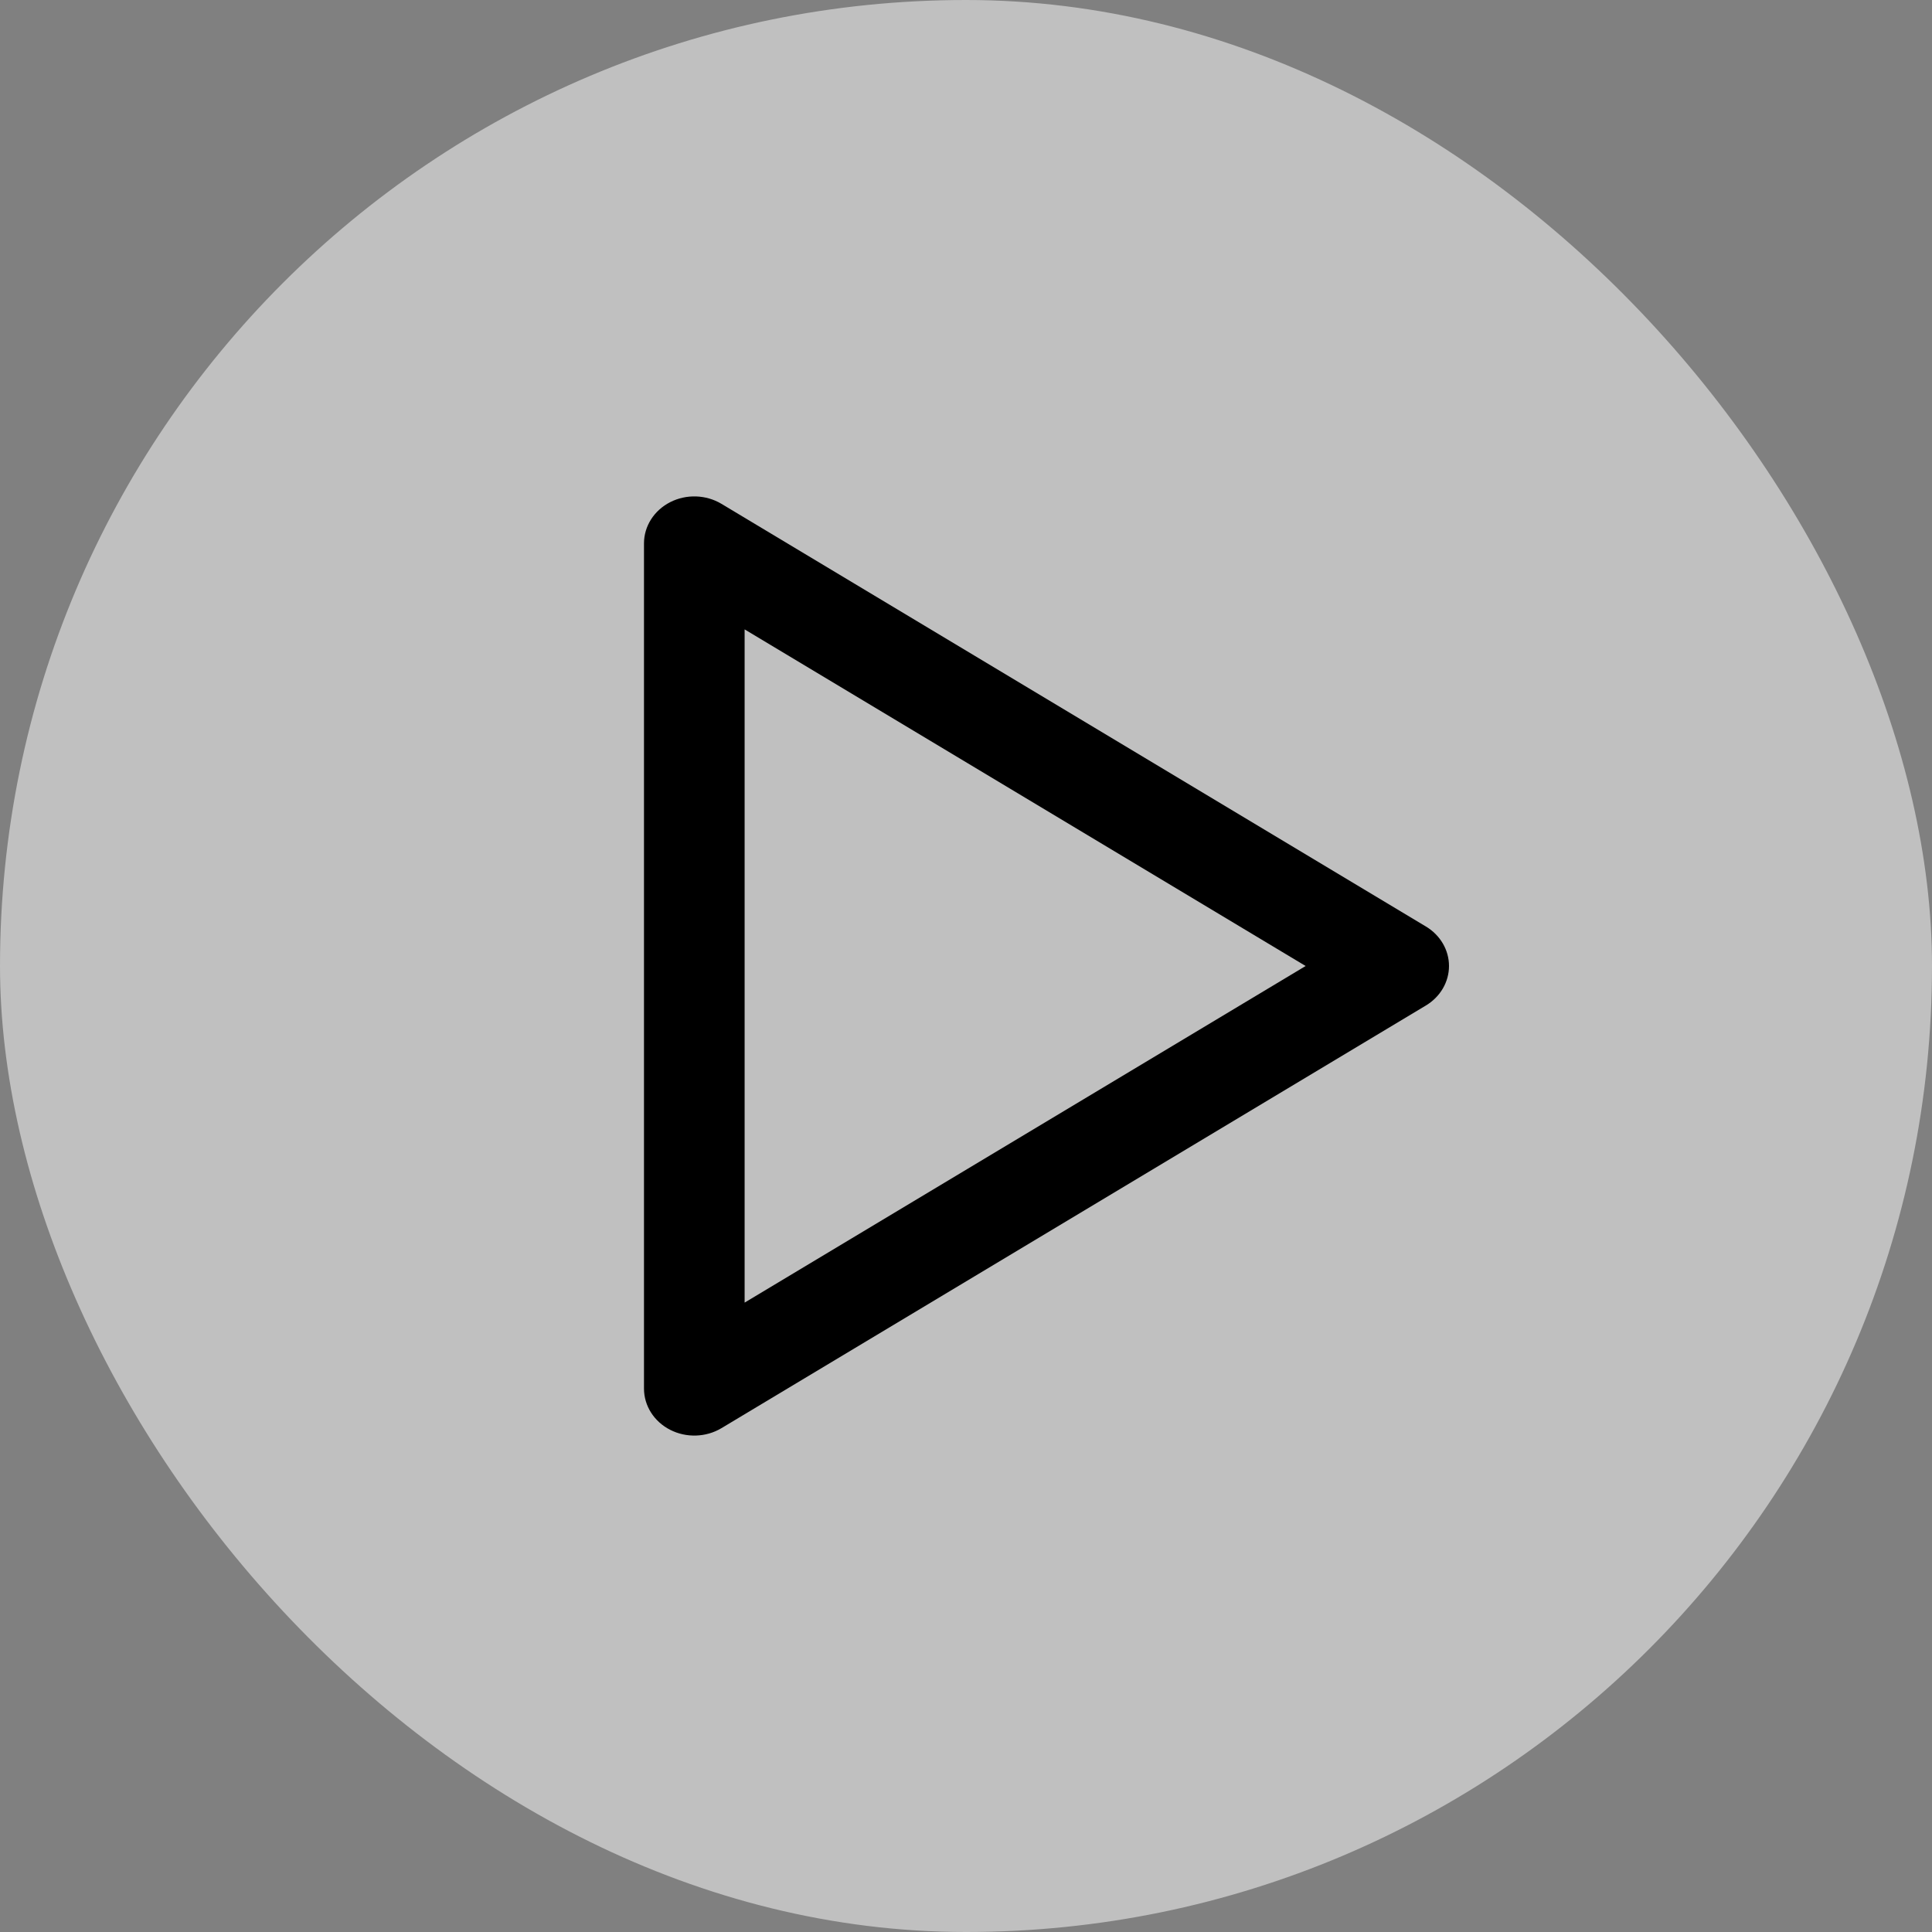
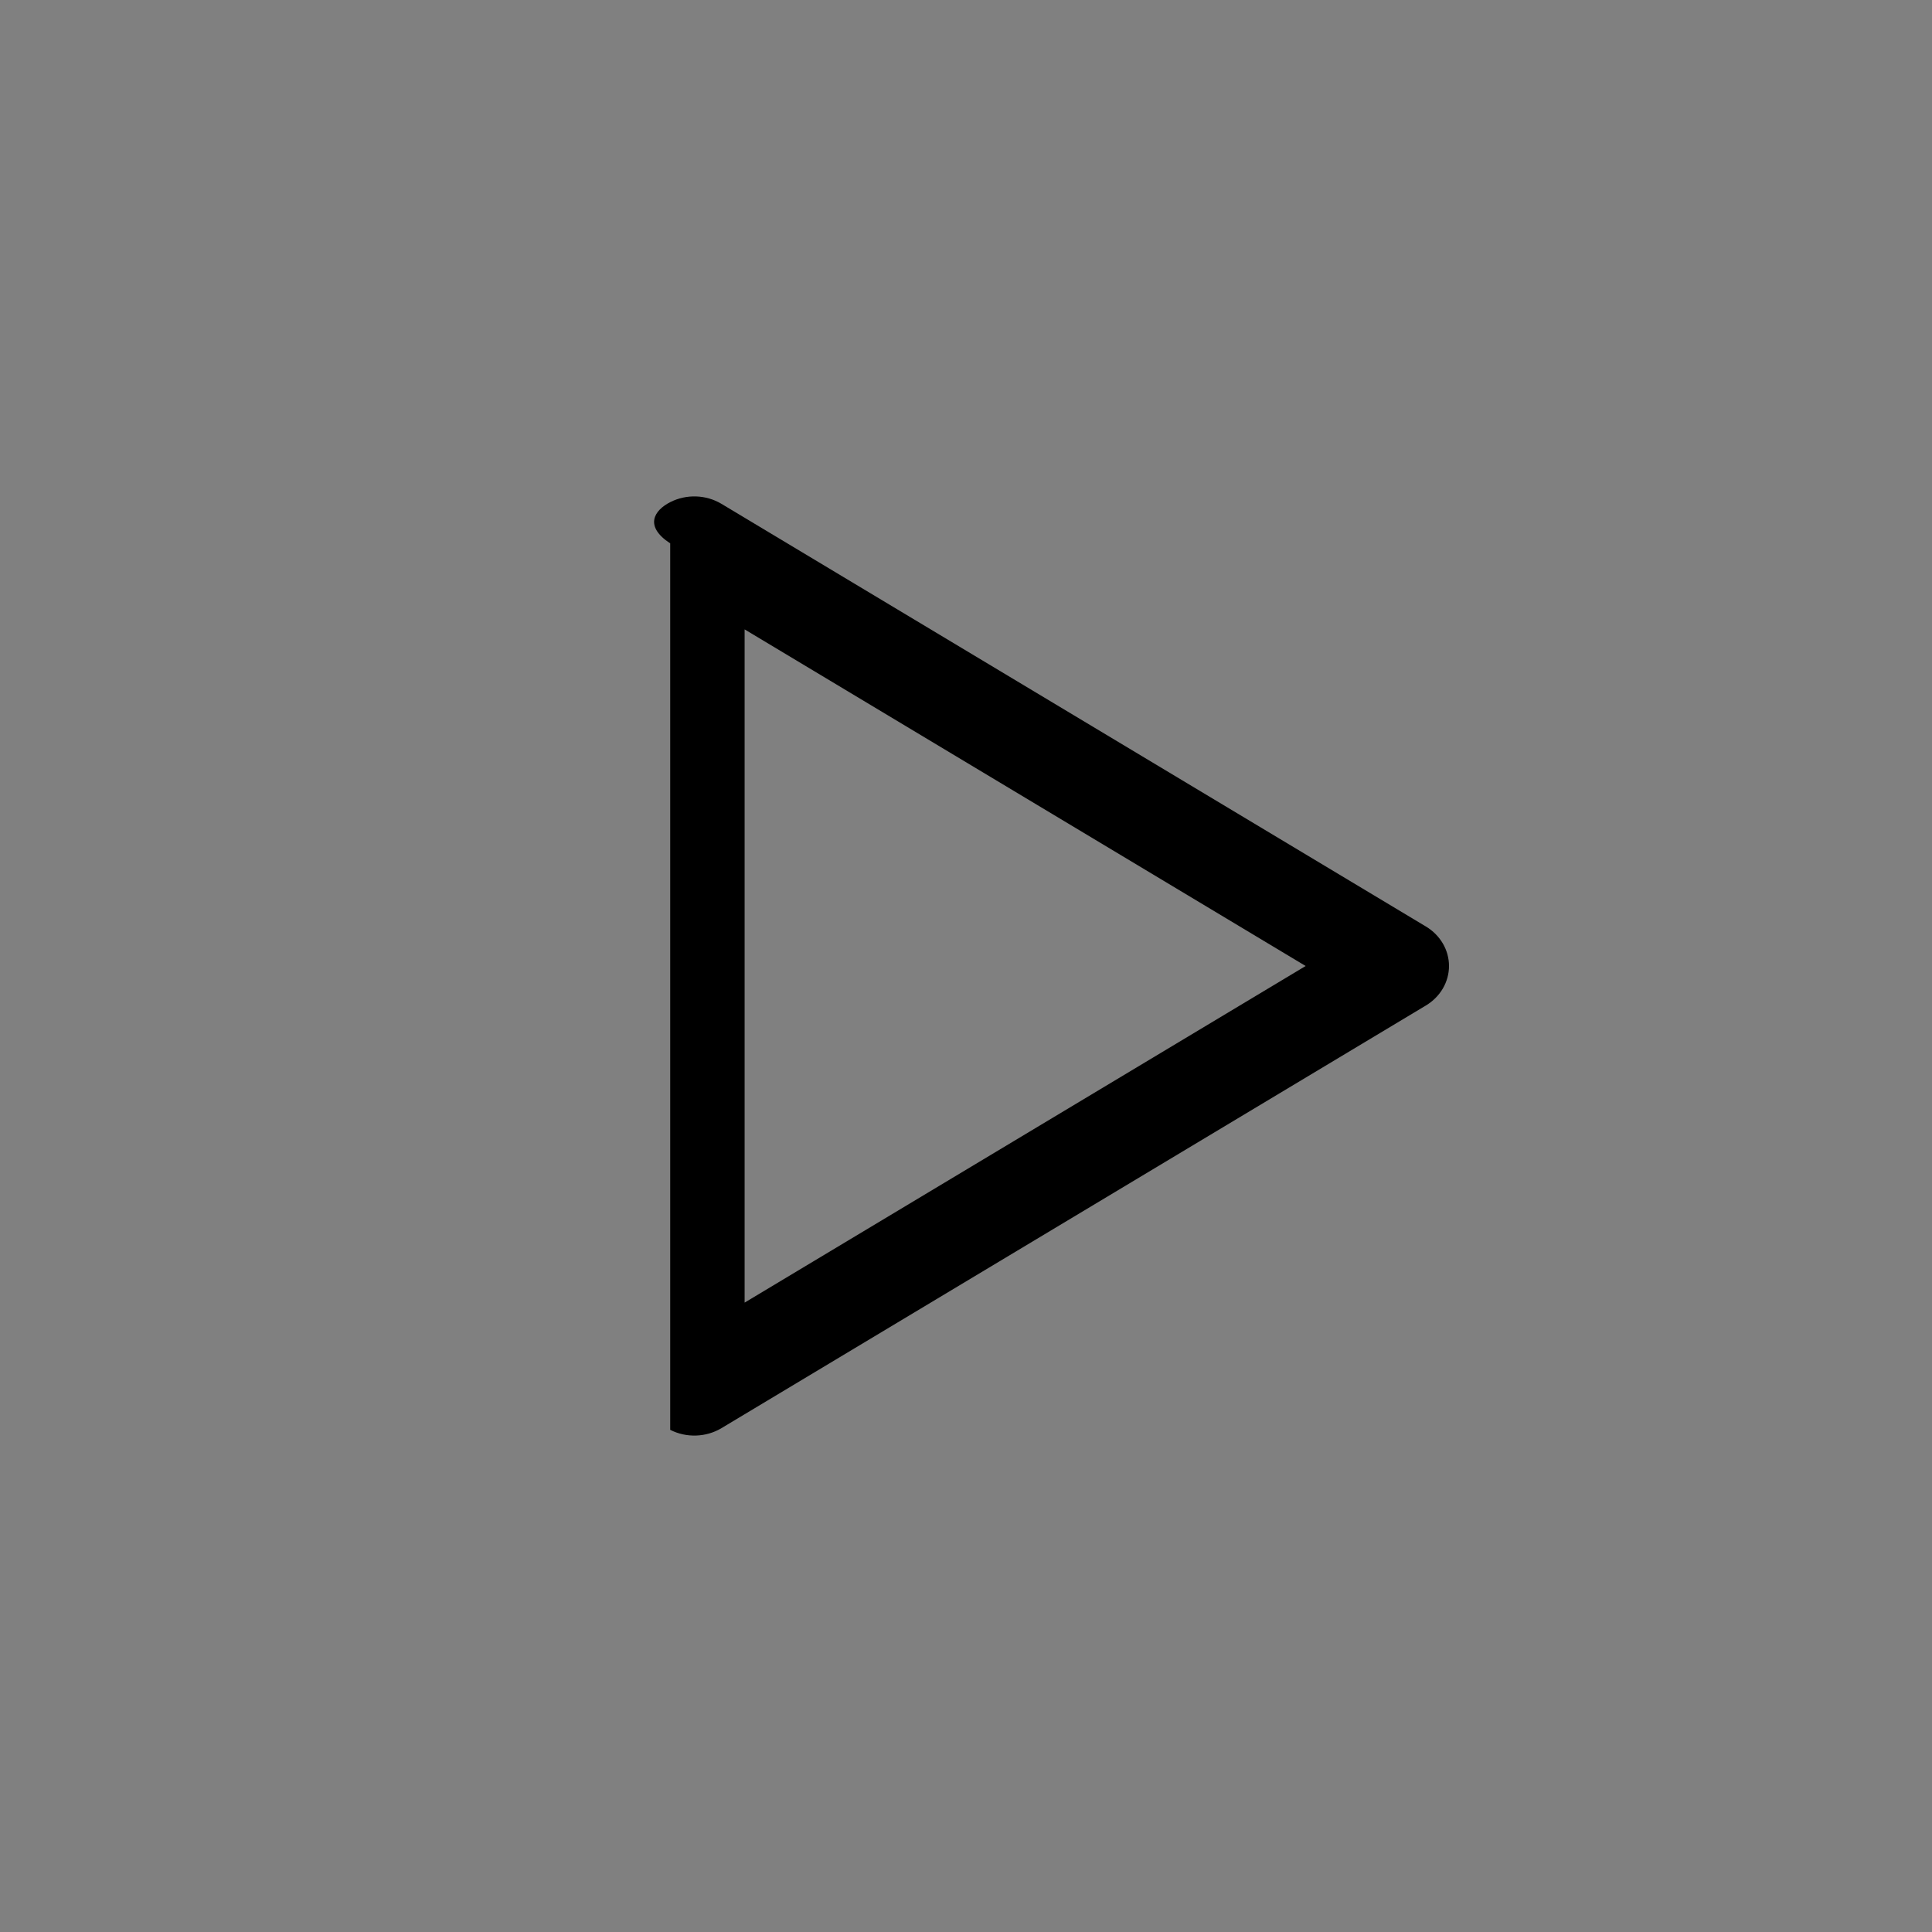
<svg xmlns="http://www.w3.org/2000/svg" width="164" height="164" viewBox="0 0 164 164" fill="none">
  <rect x="0" y="0" width="164" height="164" fill="#808080" stroke="none" />
-   <rect width="164" height="164" rx="82" fill="white" fill-opacity="0.5" />
-   <path fill-rule="evenodd" clip-rule="evenodd" d="M56.891 42.626C58.262 41.927 59.933 41.983 61.247 42.772L121.039 78.647C122.261 79.38 123 80.644 123 82C123 83.356 122.261 84.619 121.039 85.353L61.247 121.228C59.933 122.016 58.262 122.072 56.891 121.373C55.52 120.675 54.666 119.333 54.666 117.875V46.125C54.666 44.667 55.52 43.325 56.891 42.626ZM63.208 53.426V110.574L110.831 82L63.208 53.426Z" fill="black" />
+   <path fill-rule="evenodd" clip-rule="evenodd" d="M56.891 42.626C58.262 41.927 59.933 41.983 61.247 42.772L121.039 78.647C122.261 79.38 123 80.644 123 82C123 83.356 122.261 84.619 121.039 85.353L61.247 121.228C59.933 122.016 58.262 122.072 56.891 121.373V46.125C54.666 44.667 55.52 43.325 56.891 42.626ZM63.208 53.426V110.574L110.831 82L63.208 53.426Z" fill="black" />
</svg>